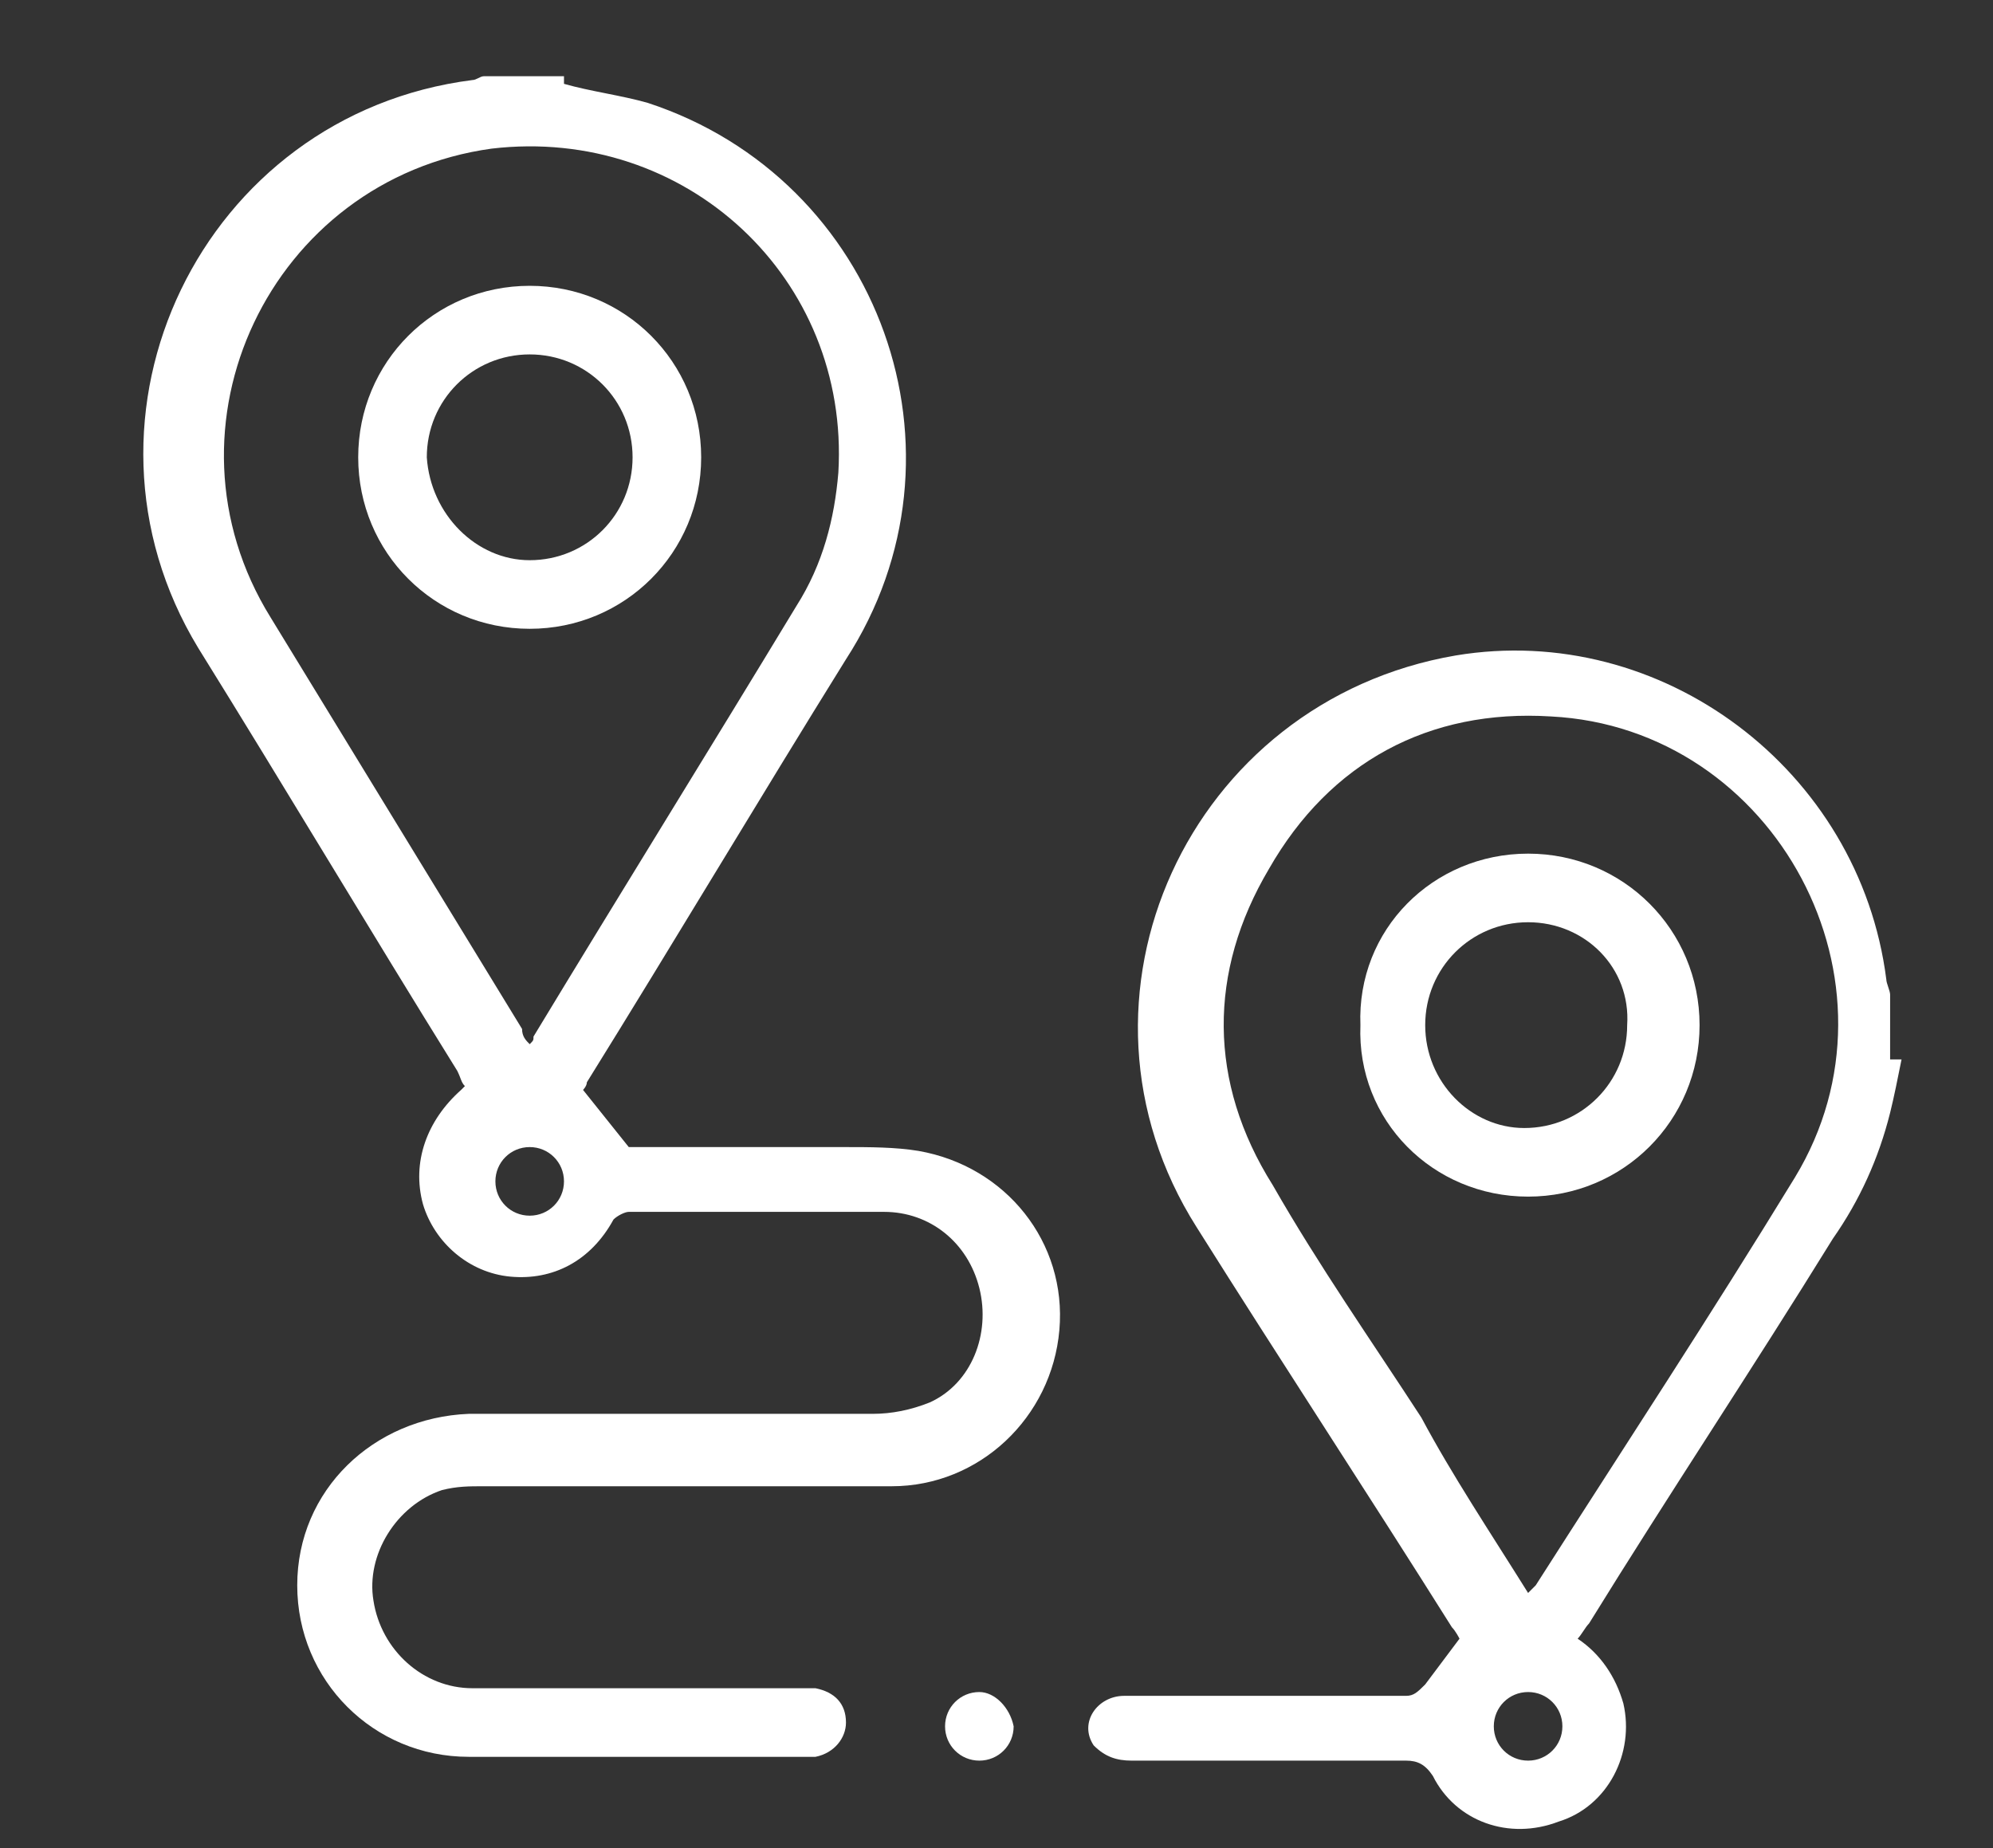
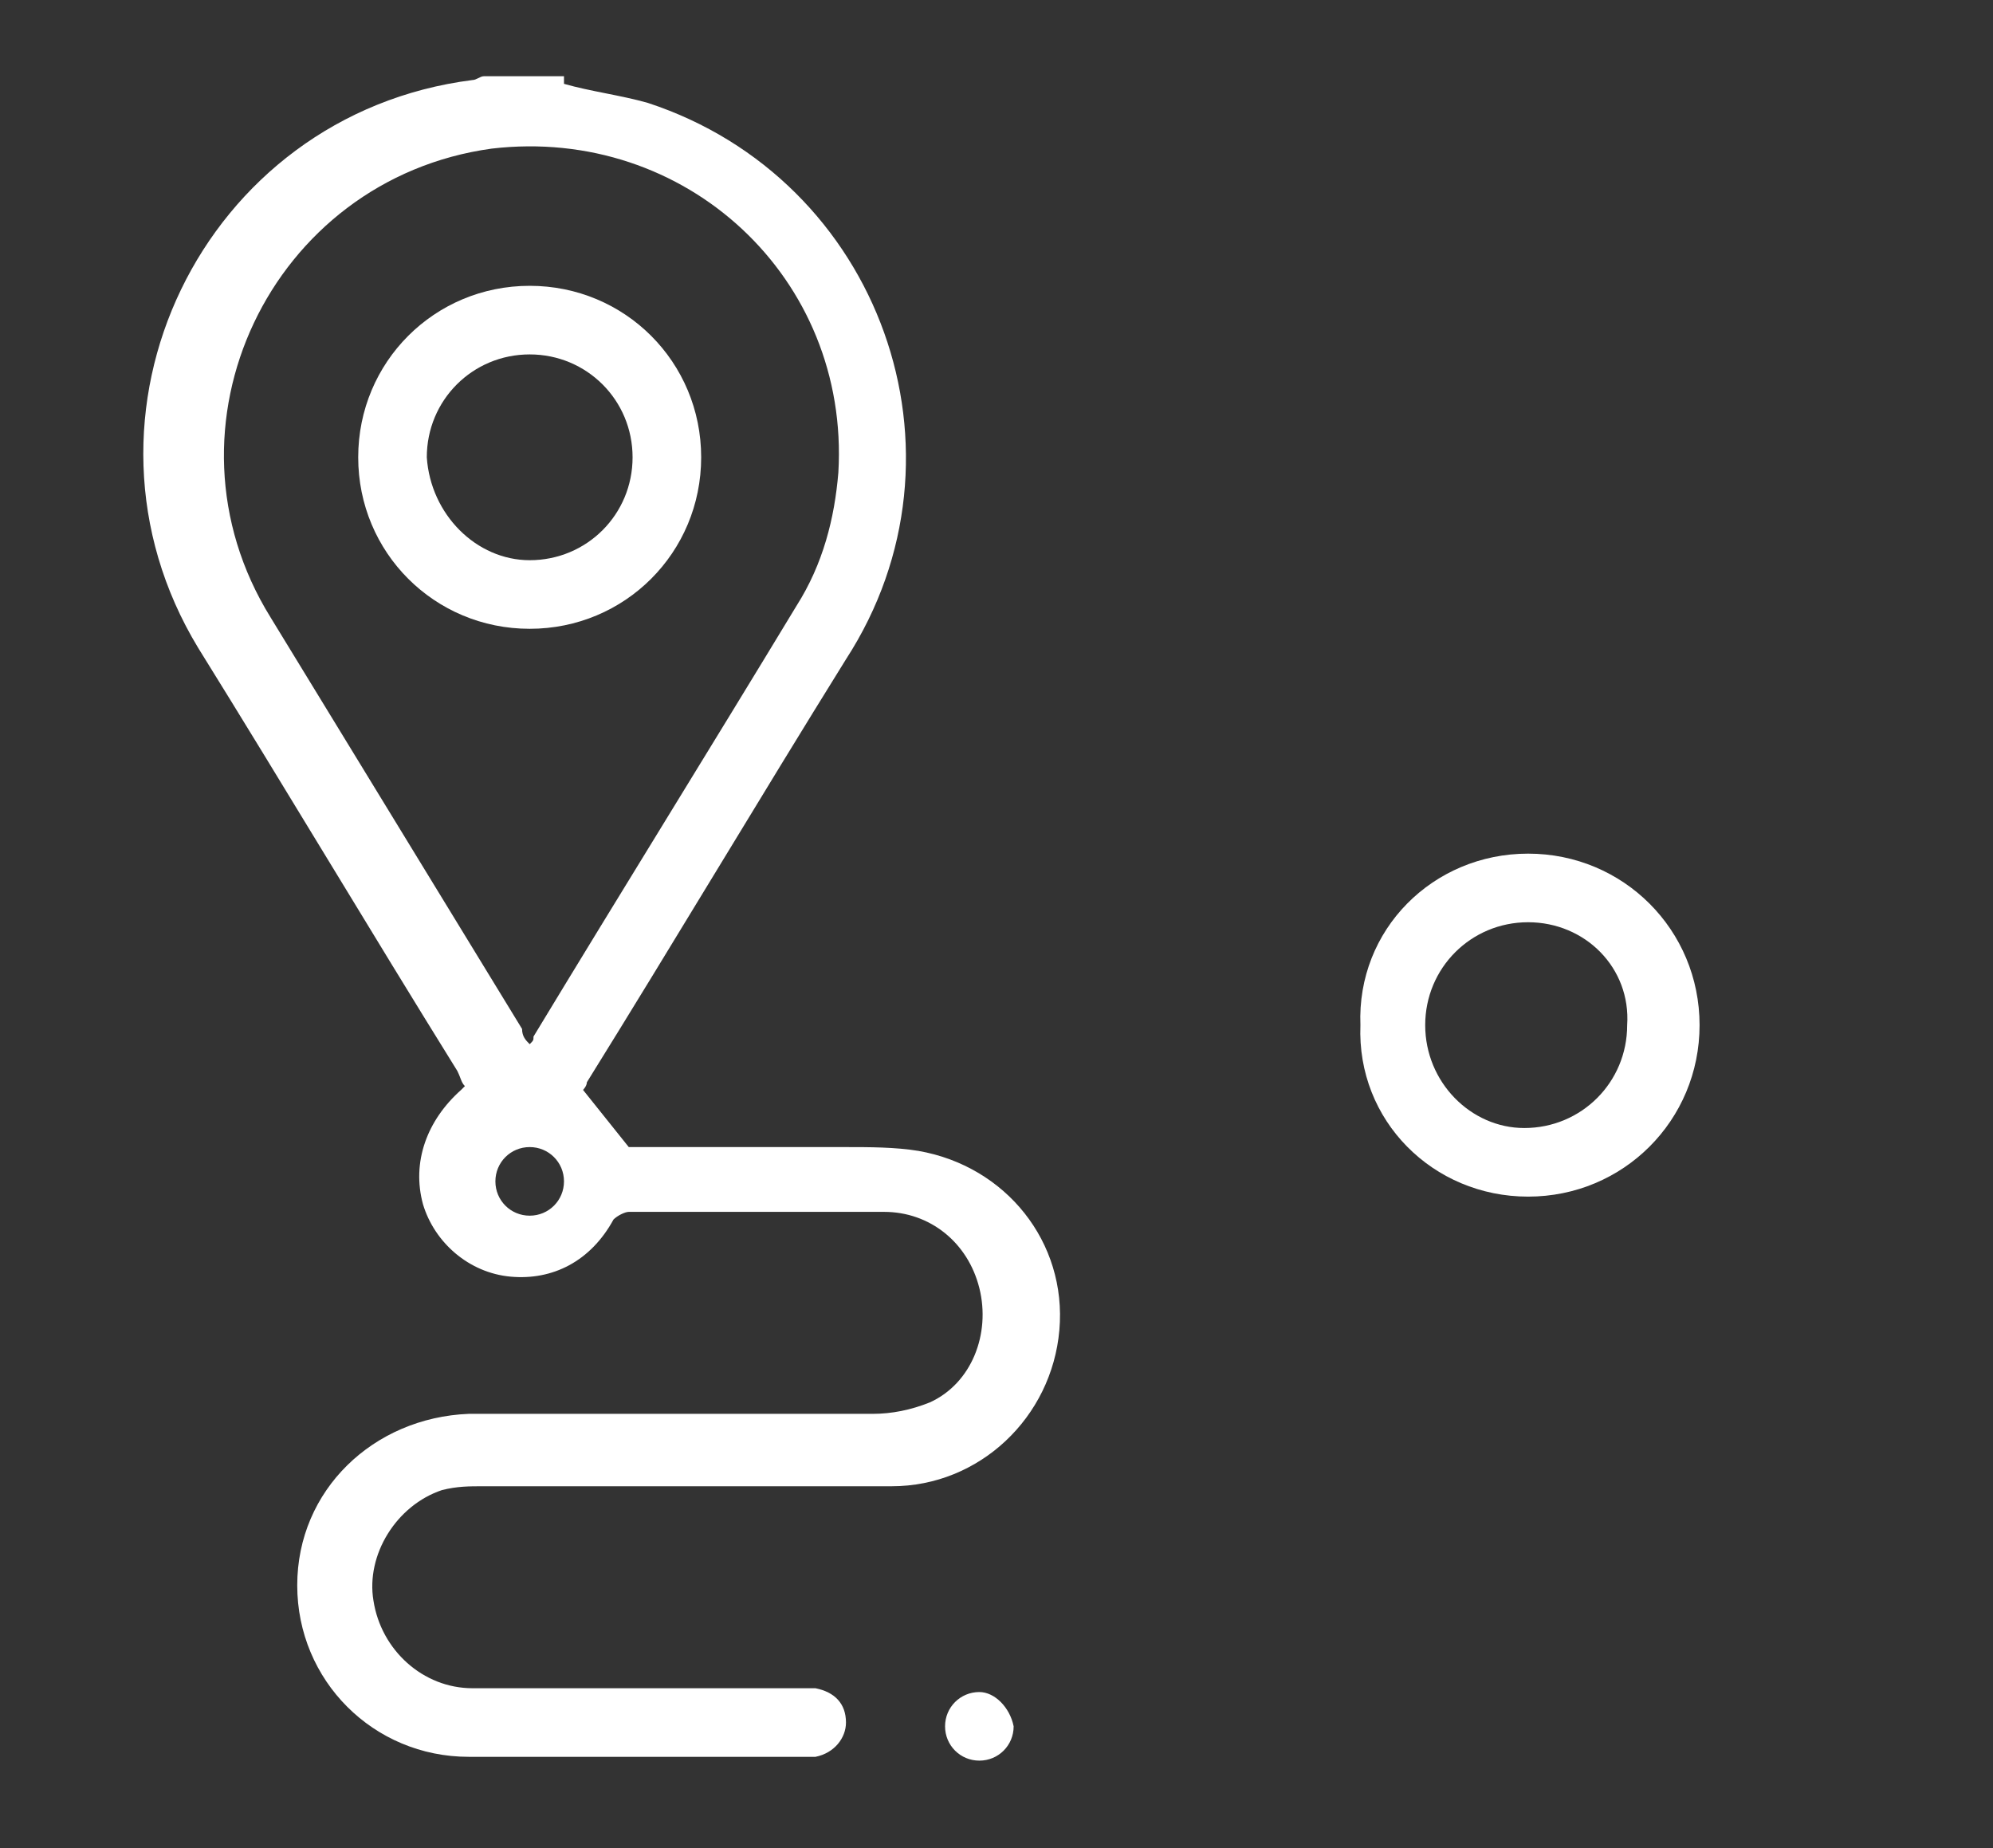
<svg xmlns="http://www.w3.org/2000/svg" id="Layer_1" x="0px" y="0px" viewBox="0 0 52.3 48.5" style="enable-background:new 0 0 52.3 48.5;" xml:space="preserve">
  <rect x="0" y="0" width="52.3" height="48.5" fill="#333333" stroke="none" />
  <style type="text/css">	.st0{fill:#FFFFFF;}</style>
  <g>
    <path class="st0" d="M14.8,2.2c0.7,0.2,1.5,0.3,2.2,0.5c6.1,2,8.7,9.2,5.2,14.6c-2.3,3.7-4.5,7.4-6.8,11.1c0,0.1-0.1,0.2-0.1,0.2  c0.4,0.5,0.8,1,1.2,1.5c1.8,0,3.7,0,5.7,0c0.6,0,1.3,0,1.9,0.1c2.3,0.4,3.9,2.4,3.7,4.7c-0.2,2.3-2.1,4.1-4.4,4.1  c-3.6,0-7.1,0-10.7,0c-0.4,0-0.7,0-1.1,0.1c-1.2,0.4-2,1.7-1.8,2.9c0.2,1.3,1.3,2.3,2.6,2.3c2.9,0,5.8,0,8.6,0c0.1,0,0.3,0,0.4,0  c0.5,0.1,0.8,0.4,0.8,0.9c0,0.4-0.3,0.8-0.8,0.9c-0.1,0-0.2,0-0.3,0c-2.9,0-5.9,0-8.8,0c-2.5,0-4.5-2-4.5-4.5c0-2.5,2-4.4,4.5-4.5  c3.5,0,7,0,10.6,0c0.5,0,1-0.1,1.5-0.3c1.1-0.5,1.6-1.8,1.3-3c-0.3-1.2-1.3-2-2.5-2c-2.2,0-4.5,0-6.7,0c-0.1,0-0.3,0.1-0.4,0.2  c-0.6,1.1-1.6,1.6-2.7,1.5c-1.1-0.1-2-0.9-2.3-1.9c-0.3-1.1,0.1-2.2,1-3c0,0,0.1-0.1,0.1-0.1c-0.1-0.1-0.1-0.2-0.2-0.4  c-2.3-3.7-4.5-7.4-6.8-11.1c-3.7-6.1,0.1-14,7.2-14.9c0.1,0,0.2-0.1,0.3-0.1H14.8z M13.9,27.4c0.1-0.1,0.1-0.1,0.1-0.2  c2.3-3.8,4.6-7.5,6.9-11.3c0.7-1.1,1-2.3,1.1-3.5c0.3-5.1-4-9.1-9.1-8.5C7.1,4.7,4,11.2,7.1,16.2c2.2,3.6,4.4,7.2,6.6,10.8  C13.7,27.2,13.8,27.3,13.9,27.4 M14.8,31c0-0.5-0.4-0.9-0.9-0.9c-0.5,0-0.9,0.4-0.9,0.9c0,0.5,0.4,0.9,0.9,0.9  C14.4,31.9,14.8,31.5,14.8,31" />
-     <path class="st0" d="M49.9,27.8c-0.1,0.5-0.2,1-0.3,1.4c-0.3,1.2-0.8,2.3-1.5,3.3c-2.1,3.4-4.3,6.7-6.4,10.1  c-0.1,0.1-0.2,0.3-0.3,0.4c0.6,0.4,1,1,1.2,1.7c0.3,1.3-0.4,2.7-1.7,3.1c-1.3,0.5-2.7,0-3.3-1.2c-0.2-0.3-0.4-0.4-0.7-0.4  c-2.4,0-4.8,0-7.2,0c-0.4,0-0.7-0.1-1-0.4c-0.4-0.6,0.1-1.3,0.8-1.3c1.2,0,2.4,0,3.6,0c1.3,0,2.6,0,3.8,0c0.2,0,0.3-0.1,0.5-0.3  c0.3-0.4,0.6-0.8,0.9-1.2c0,0-0.1-0.2-0.2-0.3c-2.2-3.5-4.5-7-6.7-10.5c-3.8-6-0.2-13.8,6.8-15c5.4-0.9,10.6,3,11.3,8.5  c0,0.1,0.1,0.3,0.1,0.4V27.8z M40.1,41.8c0.1-0.1,0.1-0.1,0.2-0.2c2.3-3.6,4.6-7.1,6.8-10.7c3.1-5.1-0.5-11.8-6.4-12.1  c-3.2-0.2-5.8,1.2-7.4,4c-1.6,2.7-1.6,5.6,0.1,8.3c1.2,2.1,2.6,4.1,3.9,6.1C38.1,38.7,39.1,40.2,40.1,41.8 M41,45.3  c0-0.5-0.4-0.9-0.9-0.9c-0.5,0-0.9,0.4-0.9,0.9c0,0.5,0.4,0.9,0.9,0.9C40.6,46.2,41,45.8,41,45.3" />
    <path class="st0" d="M26.6,45.3c0,0.5-0.4,0.9-0.9,0.9c-0.5,0-0.9-0.4-0.9-0.9c0-0.5,0.4-0.9,0.9-0.9  C26.1,44.4,26.5,44.8,26.6,45.3" />
    <path class="st0" d="M18.4,12c0,2.5-2,4.5-4.5,4.5c-2.5,0-4.5-2-4.5-4.5c0-2.5,2-4.5,4.5-4.5C16.4,7.5,18.4,9.5,18.4,12 M13.9,14.7  c1.5,0,2.7-1.2,2.7-2.7c0-1.5-1.2-2.7-2.7-2.7c-1.5,0-2.7,1.2-2.7,2.7C11.3,13.5,12.5,14.7,13.9,14.7" />
    <path class="st0" d="M40.1,22.4c2.5,0,4.5,2,4.5,4.5c0,2.5-2,4.5-4.5,4.5c-2.5,0-4.5-2-4.4-4.5C35.6,24.4,37.6,22.4,40.1,22.4   M40.1,24.2c-1.5,0-2.7,1.2-2.7,2.7c0,1.5,1.2,2.7,2.6,2.7c1.5,0,2.7-1.2,2.7-2.7C42.8,25.4,41.6,24.2,40.1,24.2" />
  </g>
</svg>